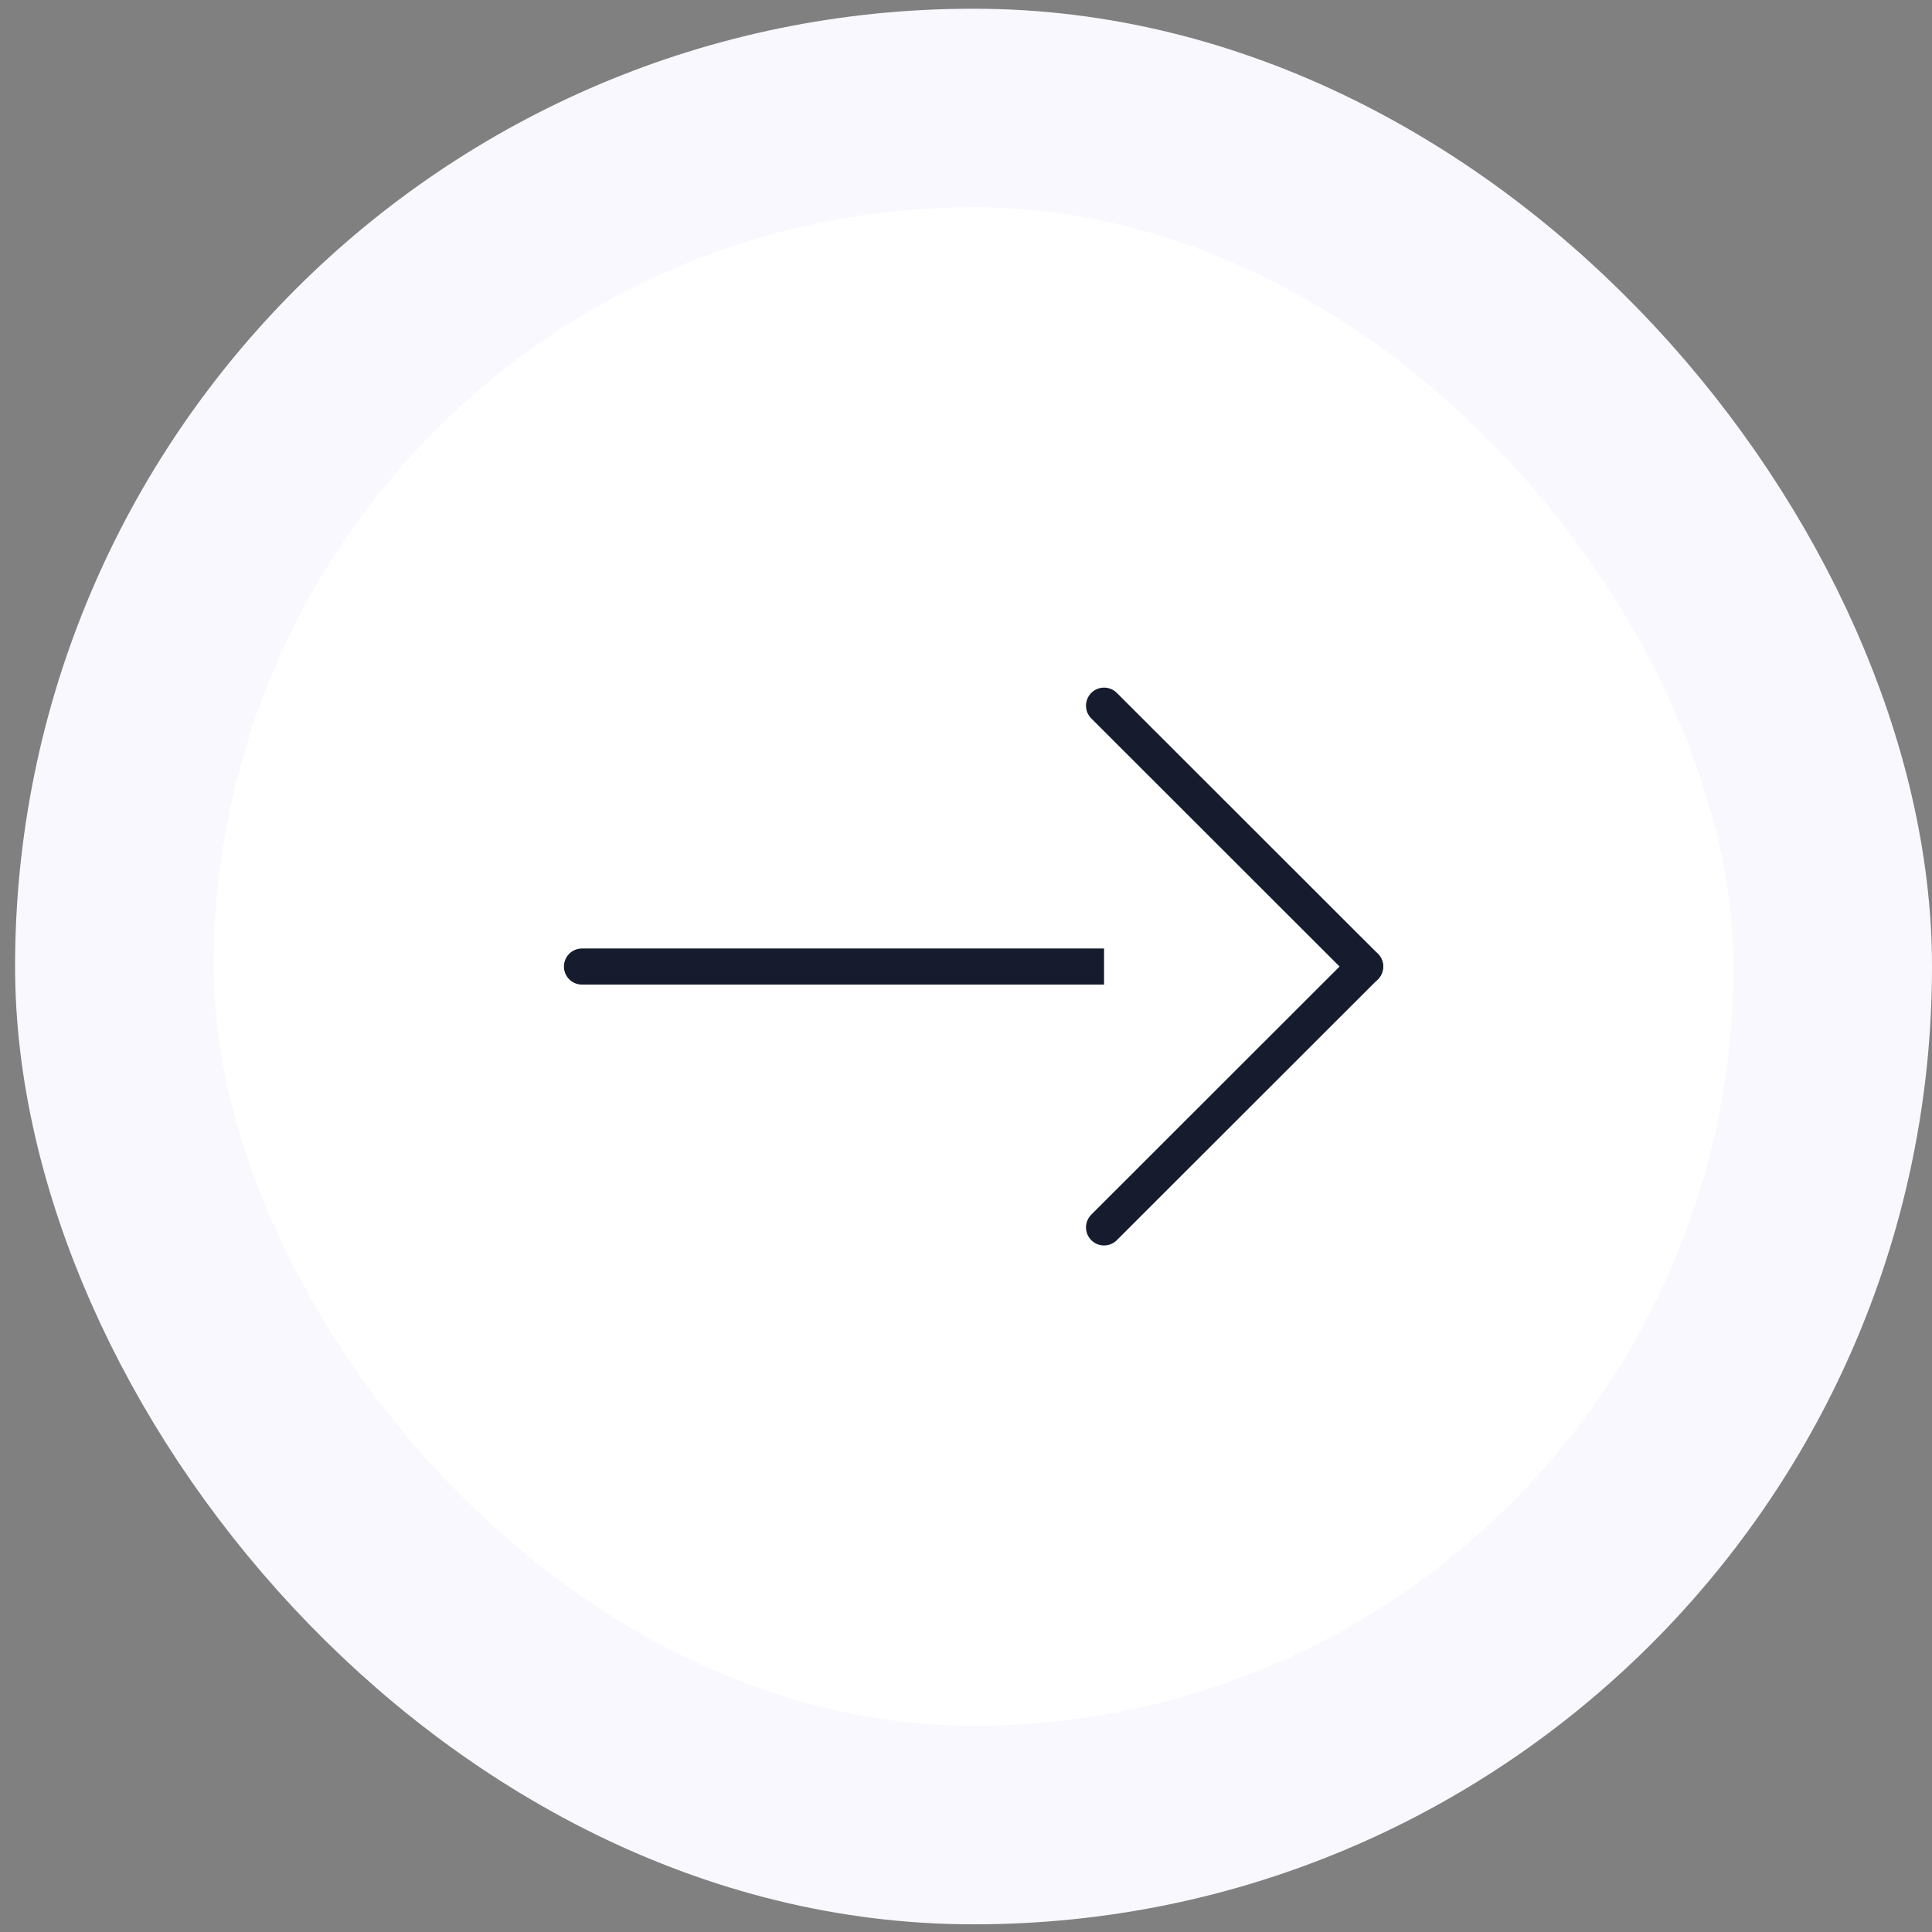
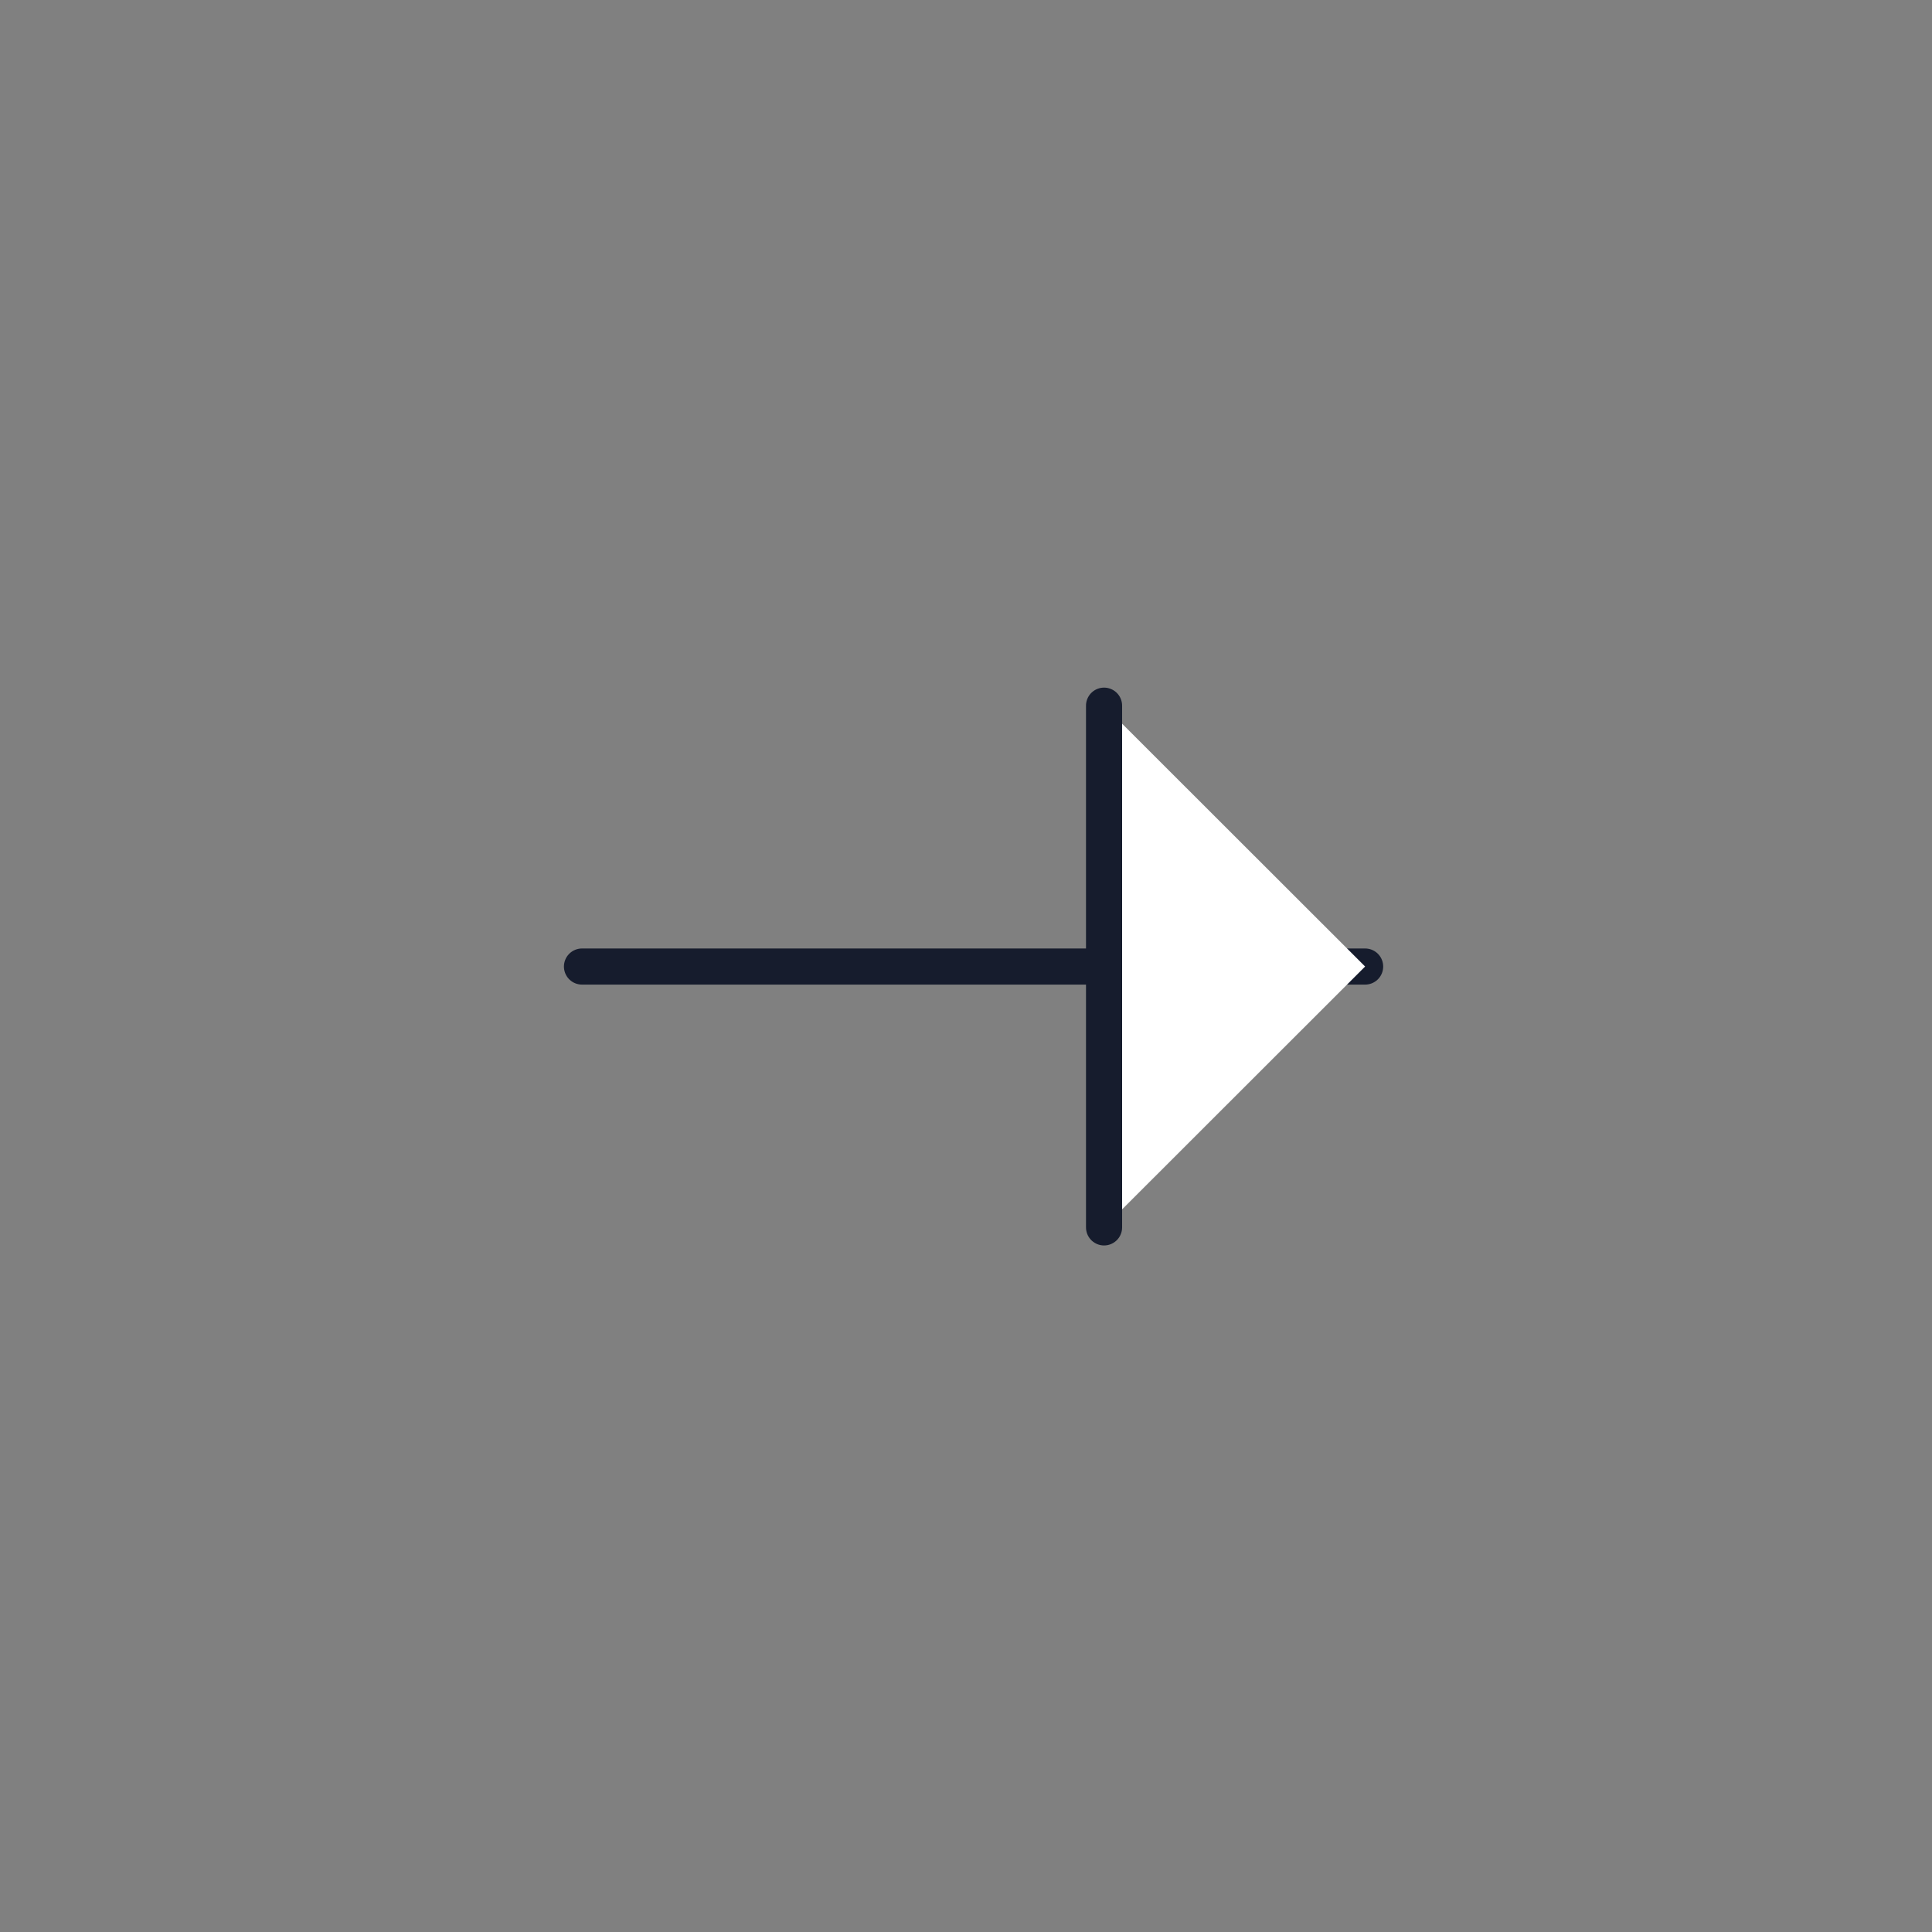
<svg xmlns="http://www.w3.org/2000/svg" width="107" height="107" viewBox="0 0 107 107" fill="none">
  <rect x="0" y="0" width="107" height="107" fill="#808080" stroke="none" />
-   <rect x="6.335" y="5.984" width="95.165" height="95.09" rx="47.545" fill="white" stroke="#F9F8FF" stroke-width="11" />
  <path fill-rule="evenodd" clip-rule="evenodd" d="M32.232 53.53H75.605Z" fill="white" />
  <path d="M32.232 53.53H75.605" stroke="#161C2D" stroke-width="2" stroke-linecap="round" stroke-linejoin="round" />
  <path fill-rule="evenodd" clip-rule="evenodd" d="M61.146 39.082L75.604 53.529L61.146 67.977" fill="white" />
-   <path d="M61.146 39.082L75.604 53.529L61.146 67.977" stroke="#161C2D" stroke-width="2" stroke-linecap="round" stroke-linejoin="round" />
+   <path d="M61.146 39.082L61.146 67.977" stroke="#161C2D" stroke-width="2" stroke-linecap="round" stroke-linejoin="round" />
</svg>